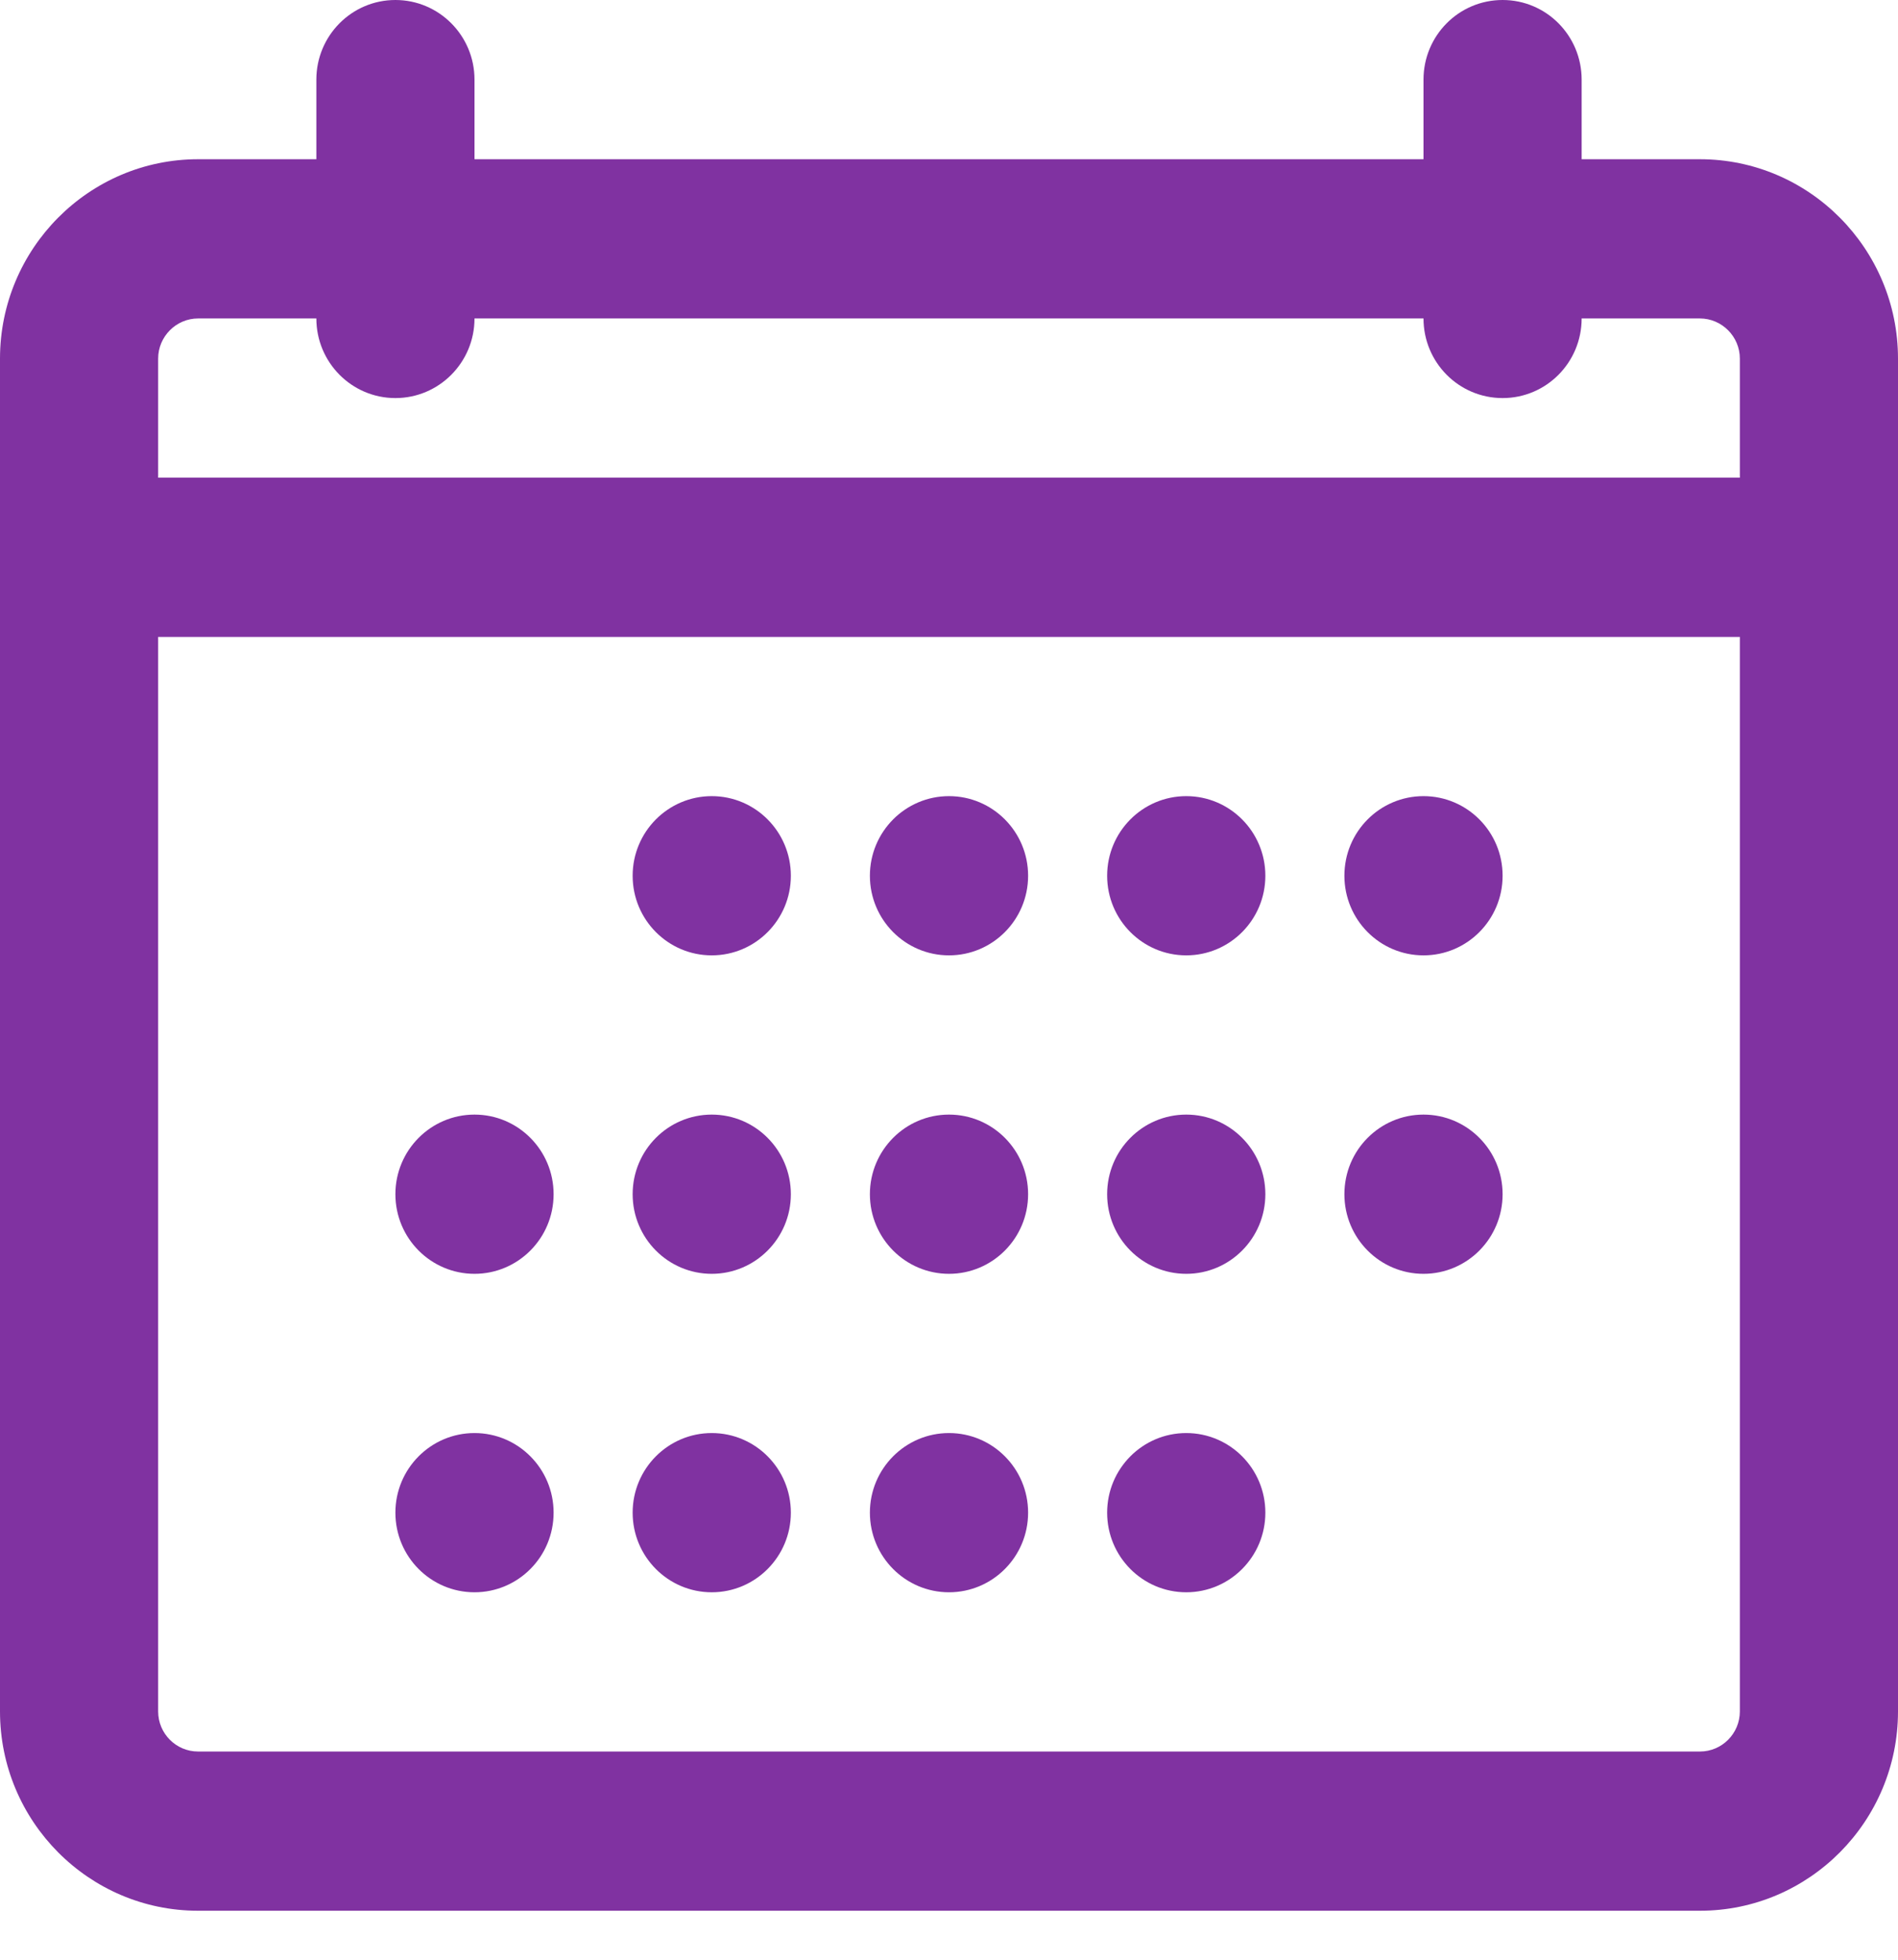
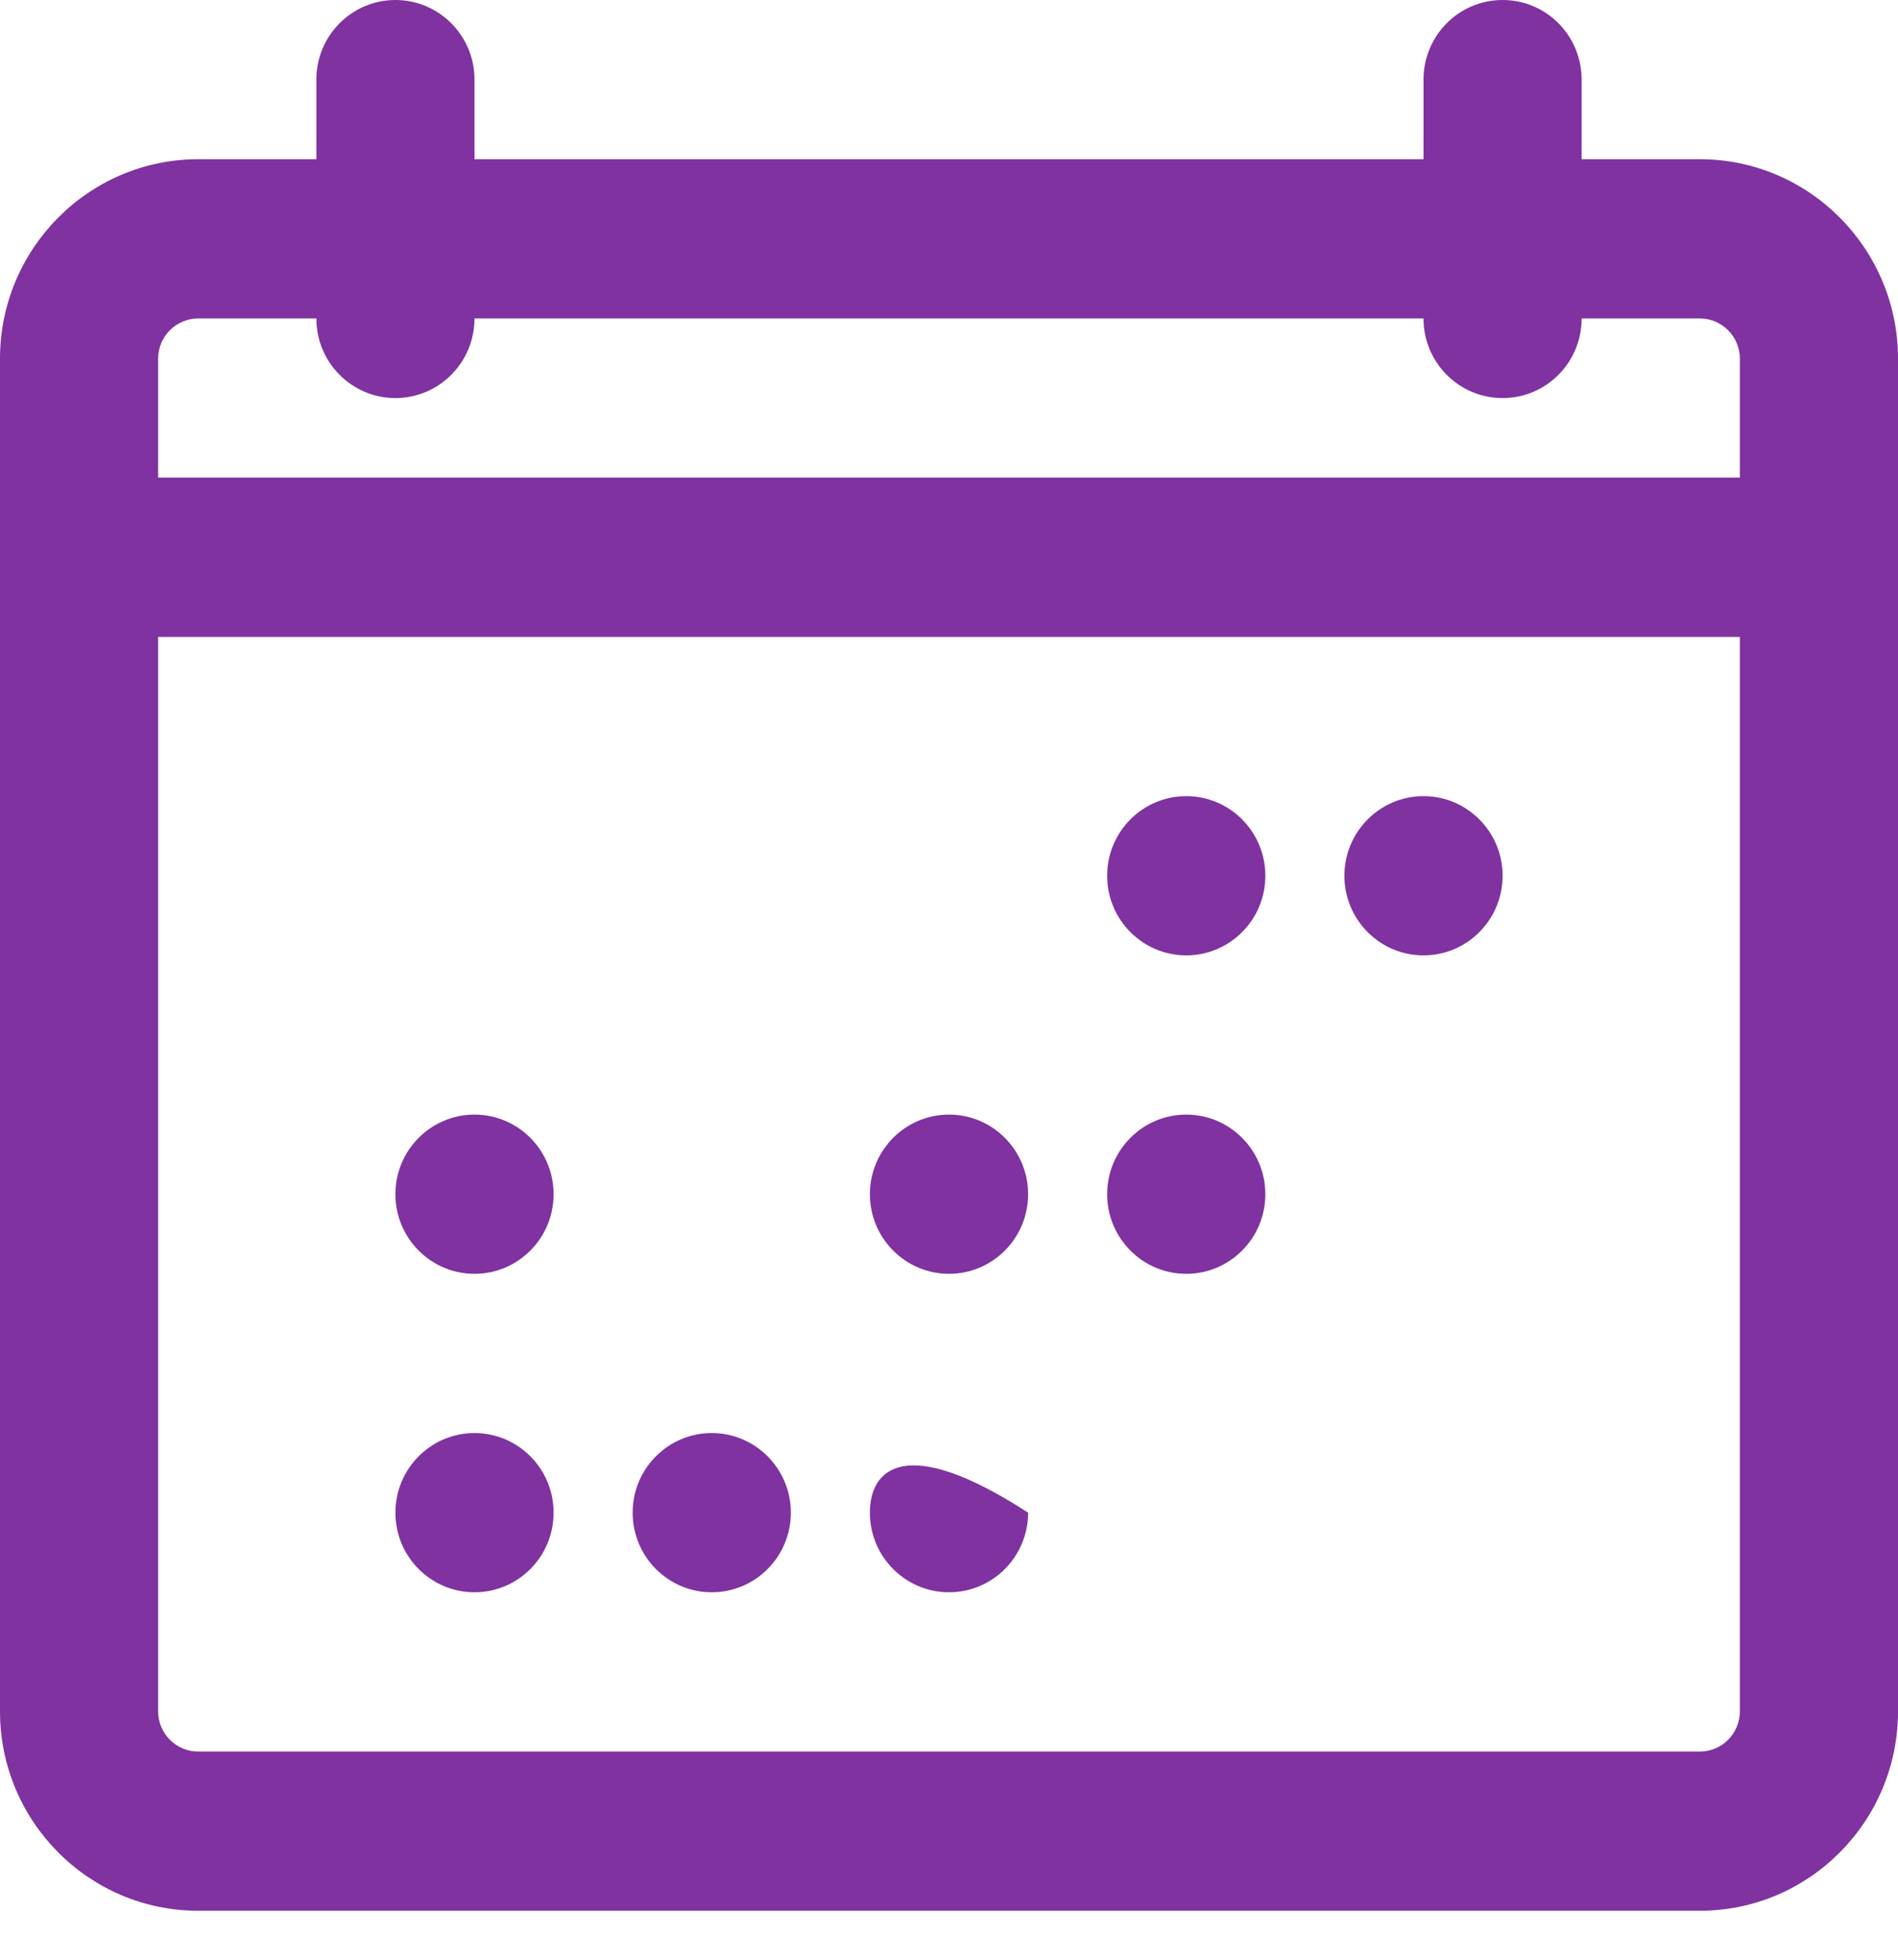
<svg xmlns="http://www.w3.org/2000/svg" width="31" height="32" viewBox="0 0 31 32" fill="none">
  <path d="M27.766 31.2H3.234C1.452 31.2 0 29.74 0 27.945V5.856C0 4.061 1.452 2.6 3.236 2.6H27.764C29.548 2.6 31 4.061 31 5.856V27.945C31 29.74 29.549 31.2 27.766 31.2ZM3.236 5.2C2.877 5.2 2.583 5.495 2.583 5.856V27.945C2.583 28.306 2.875 28.6 3.234 28.6H27.766C28.125 28.6 28.417 28.306 28.417 27.945V5.856C28.417 5.495 28.123 5.2 27.764 5.2H3.236ZM29.708 10.4H1.292C0.579 10.4 0 9.818 0 9.1C0 8.382 0.579 7.8 1.292 7.8H29.708C30.423 7.8 31 8.382 31 9.1C31 9.818 30.423 10.4 29.708 10.4ZM6.458 6.5C5.745 6.5 5.167 5.918 5.167 5.2V1.3C5.167 0.582 5.745 0 6.458 0C7.171 0 7.75 0.582 7.75 1.3V5.2C7.75 5.918 7.171 6.5 6.458 6.5ZM24.542 6.5C23.827 6.5 23.25 5.918 23.25 5.2V1.3C23.25 0.582 23.827 0 24.542 0C25.256 0 25.833 0.582 25.833 1.3V5.2C25.833 5.918 25.256 6.5 24.542 6.5Z" fill="#8032A1" />
  <path d="M7.75 26C8.463 26 9.042 25.418 9.042 24.7C9.042 23.982 8.463 23.4 7.75 23.4C7.037 23.4 6.458 23.982 6.458 24.7C6.458 25.418 7.037 26 7.75 26Z" fill="#8032A1" />
  <path d="M7.75 20.8C8.463 20.8 9.042 20.218 9.042 19.5C9.042 18.782 8.463 18.2 7.75 18.2C7.037 18.2 6.458 18.782 6.458 19.5C6.458 20.218 7.037 20.8 7.75 20.8Z" fill="#8032A1" />
  <path d="M11.625 26C12.338 26 12.917 25.418 12.917 24.7C12.917 23.982 12.338 23.4 11.625 23.4C10.912 23.4 10.333 23.982 10.333 24.7C10.333 25.418 10.912 26 11.625 26Z" fill="#8032A1" />
-   <path d="M11.625 20.8C12.338 20.8 12.917 20.218 12.917 19.5C12.917 18.782 12.338 18.2 11.625 18.2C10.912 18.2 10.333 18.782 10.333 19.5C10.333 20.218 10.912 20.8 11.625 20.8Z" fill="#8032A1" />
-   <path d="M11.625 15.6C12.338 15.6 12.917 15.018 12.917 14.3C12.917 13.582 12.338 13 11.625 13C10.912 13 10.333 13.582 10.333 14.3C10.333 15.018 10.912 15.6 11.625 15.6Z" fill="#8032A1" />
-   <path d="M19.375 26C20.088 26 20.667 25.418 20.667 24.7C20.667 23.982 20.088 23.4 19.375 23.4C18.662 23.4 18.083 23.982 18.083 24.7C18.083 25.418 18.662 26 19.375 26Z" fill="#8032A1" />
  <path d="M19.375 20.8C20.088 20.8 20.667 20.218 20.667 19.5C20.667 18.782 20.088 18.2 19.375 18.2C18.662 18.2 18.083 18.782 18.083 19.5C18.083 20.218 18.662 20.8 19.375 20.8Z" fill="#8032A1" />
  <path d="M19.375 15.6C20.088 15.6 20.667 15.018 20.667 14.3C20.667 13.582 20.088 13 19.375 13C18.662 13 18.083 13.582 18.083 14.3C18.083 15.018 18.662 15.6 19.375 15.6Z" fill="#8032A1" />
-   <path d="M23.25 20.8C23.963 20.8 24.542 20.218 24.542 19.5C24.542 18.782 23.963 18.2 23.25 18.2C22.537 18.2 21.958 18.782 21.958 19.5C21.958 20.218 22.537 20.8 23.25 20.8Z" fill="#8032A1" />
  <path d="M23.25 15.6C23.963 15.6 24.542 15.018 24.542 14.3C24.542 13.582 23.963 13 23.25 13C22.537 13 21.958 13.582 21.958 14.3C21.958 15.018 22.537 15.6 23.25 15.6Z" fill="#8032A1" />
-   <path d="M15.5 26C16.213 26 16.792 25.418 16.792 24.7C16.792 23.982 16.213 23.4 15.5 23.4C14.787 23.4 14.208 23.982 14.208 24.7C14.208 25.418 14.787 26 15.5 26Z" fill="#8032A1" />
+   <path d="M15.5 26C16.213 26 16.792 25.418 16.792 24.7C14.787 23.4 14.208 23.982 14.208 24.7C14.208 25.418 14.787 26 15.5 26Z" fill="#8032A1" />
  <path d="M15.5 20.8C16.213 20.8 16.792 20.218 16.792 19.5C16.792 18.782 16.213 18.2 15.5 18.2C14.787 18.2 14.208 18.782 14.208 19.5C14.208 20.218 14.787 20.8 15.5 20.8Z" fill="#8032A1" />
-   <path d="M15.5 15.6C16.213 15.6 16.792 15.018 16.792 14.3C16.792 13.582 16.213 13 15.5 13C14.787 13 14.208 13.582 14.208 14.3C14.208 15.018 14.787 15.6 15.5 15.6Z" fill="#8032A1" />
</svg>